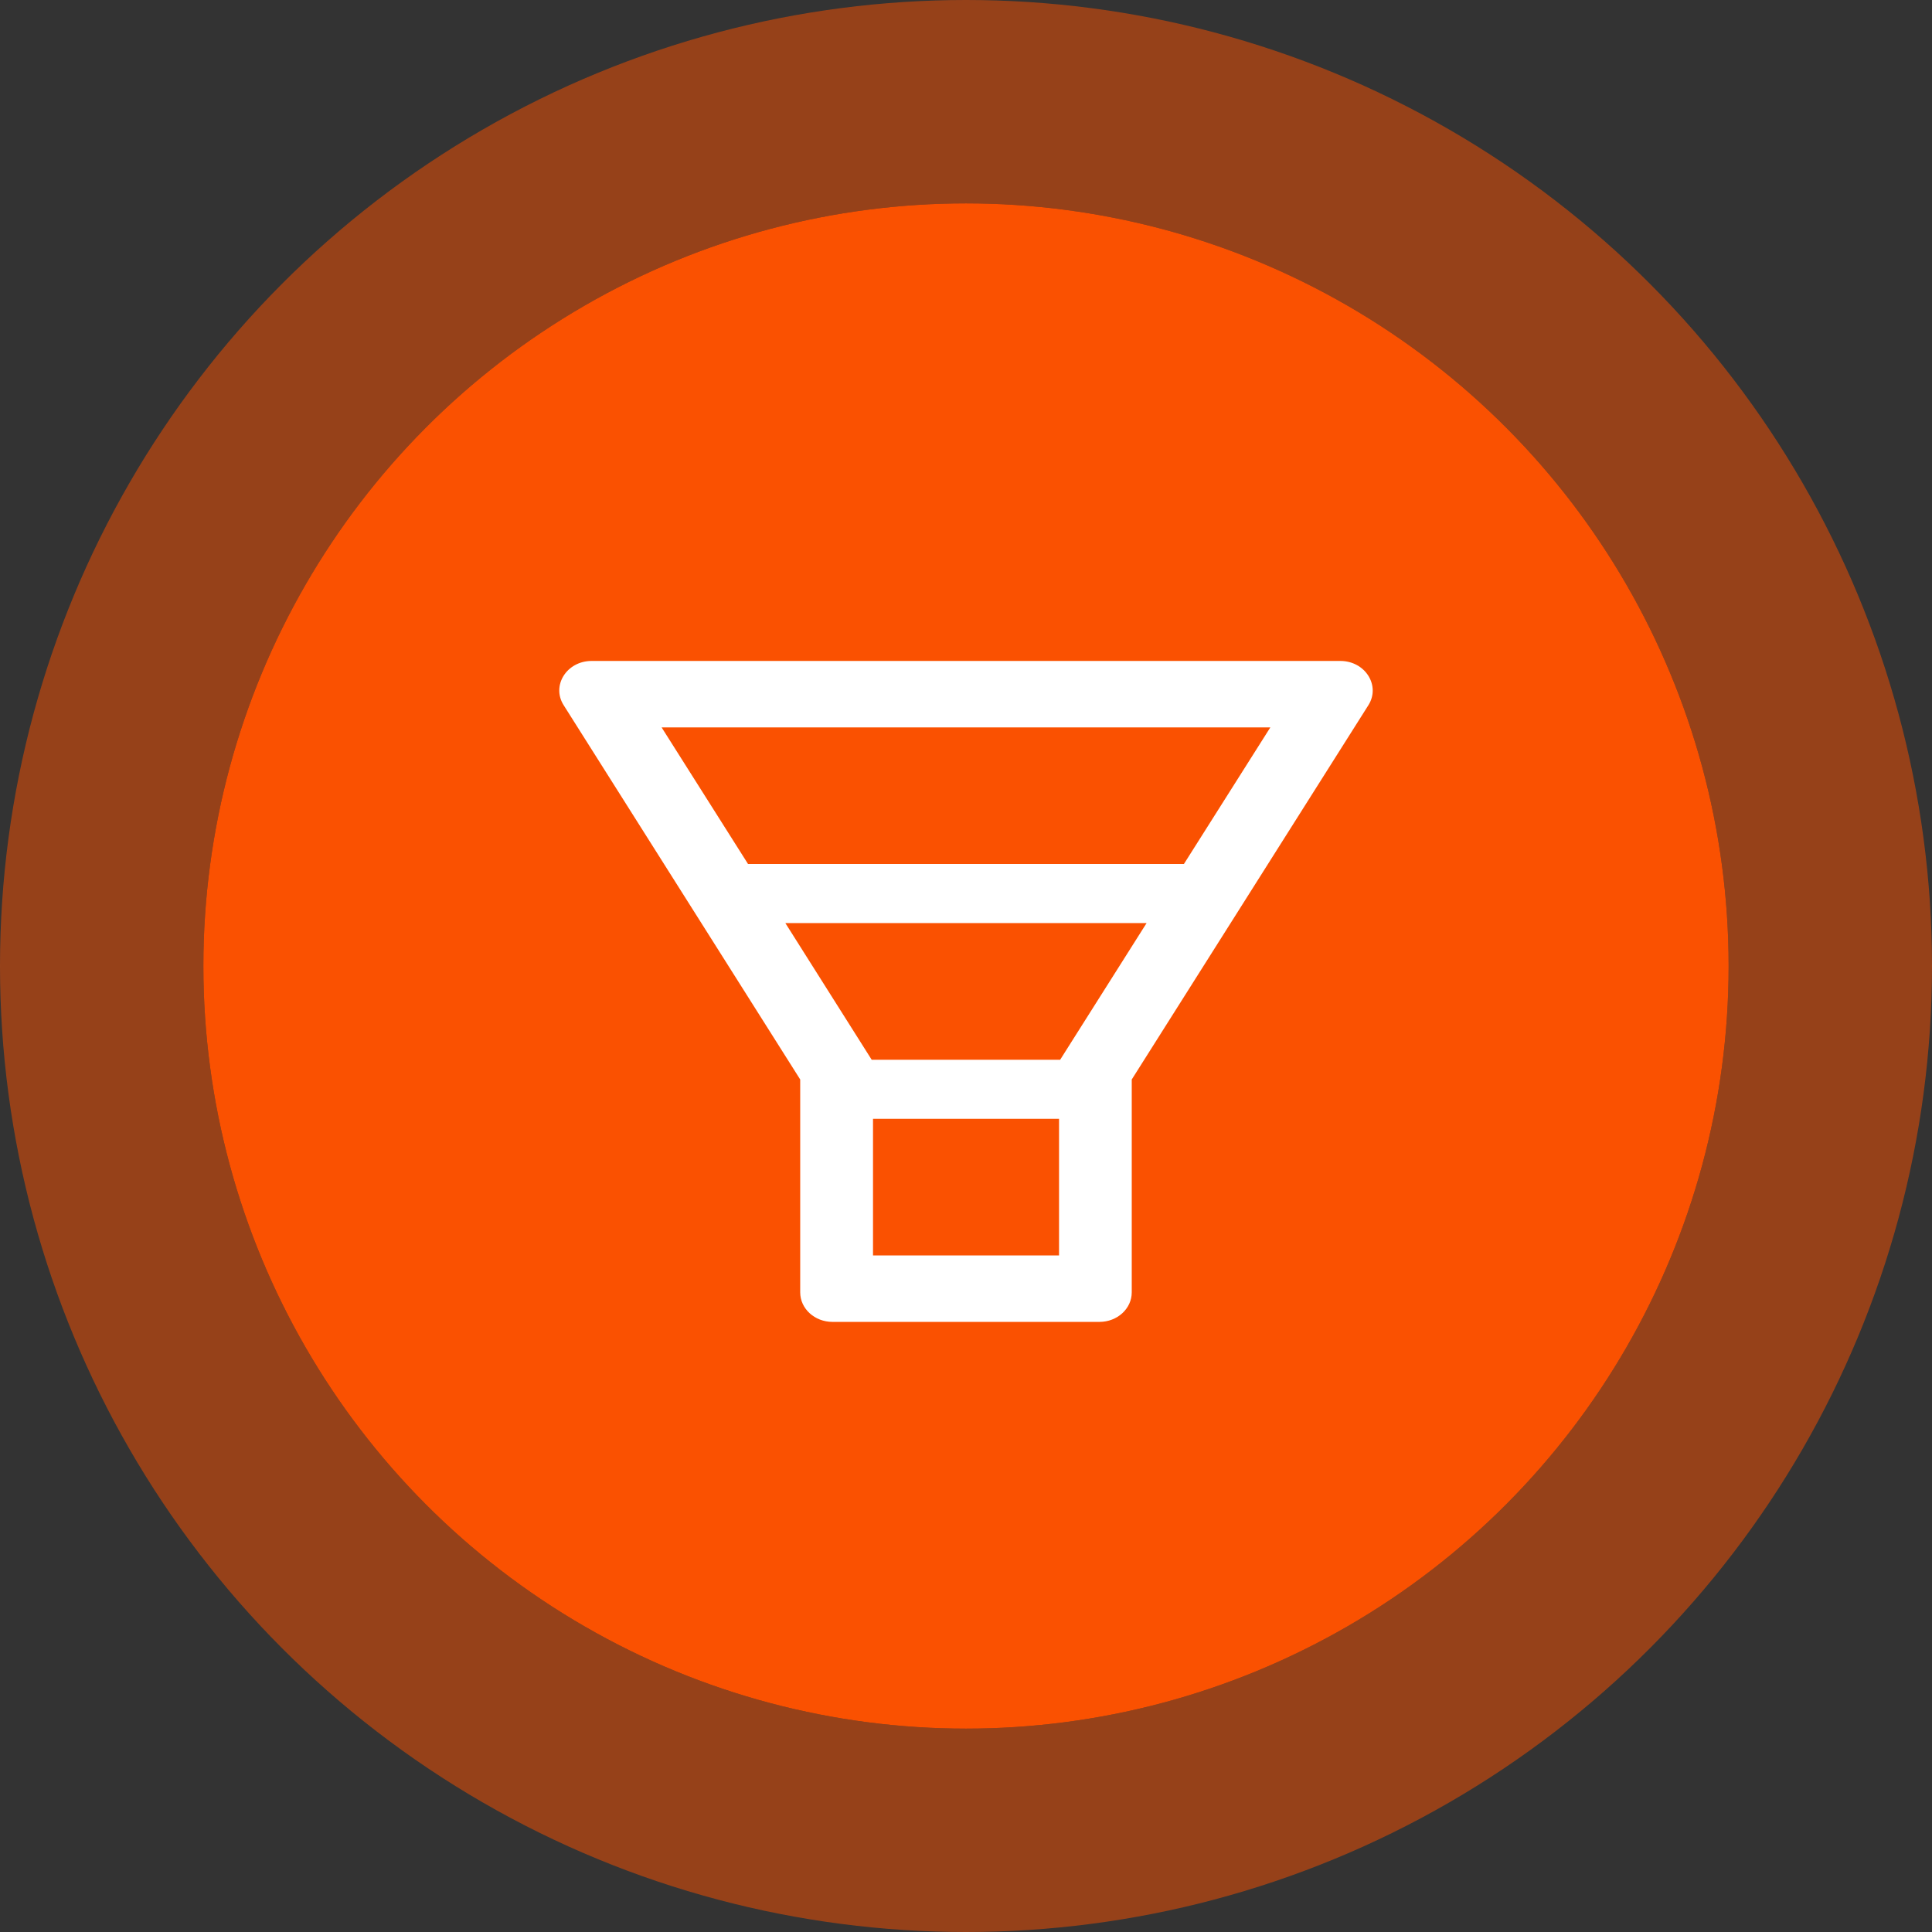
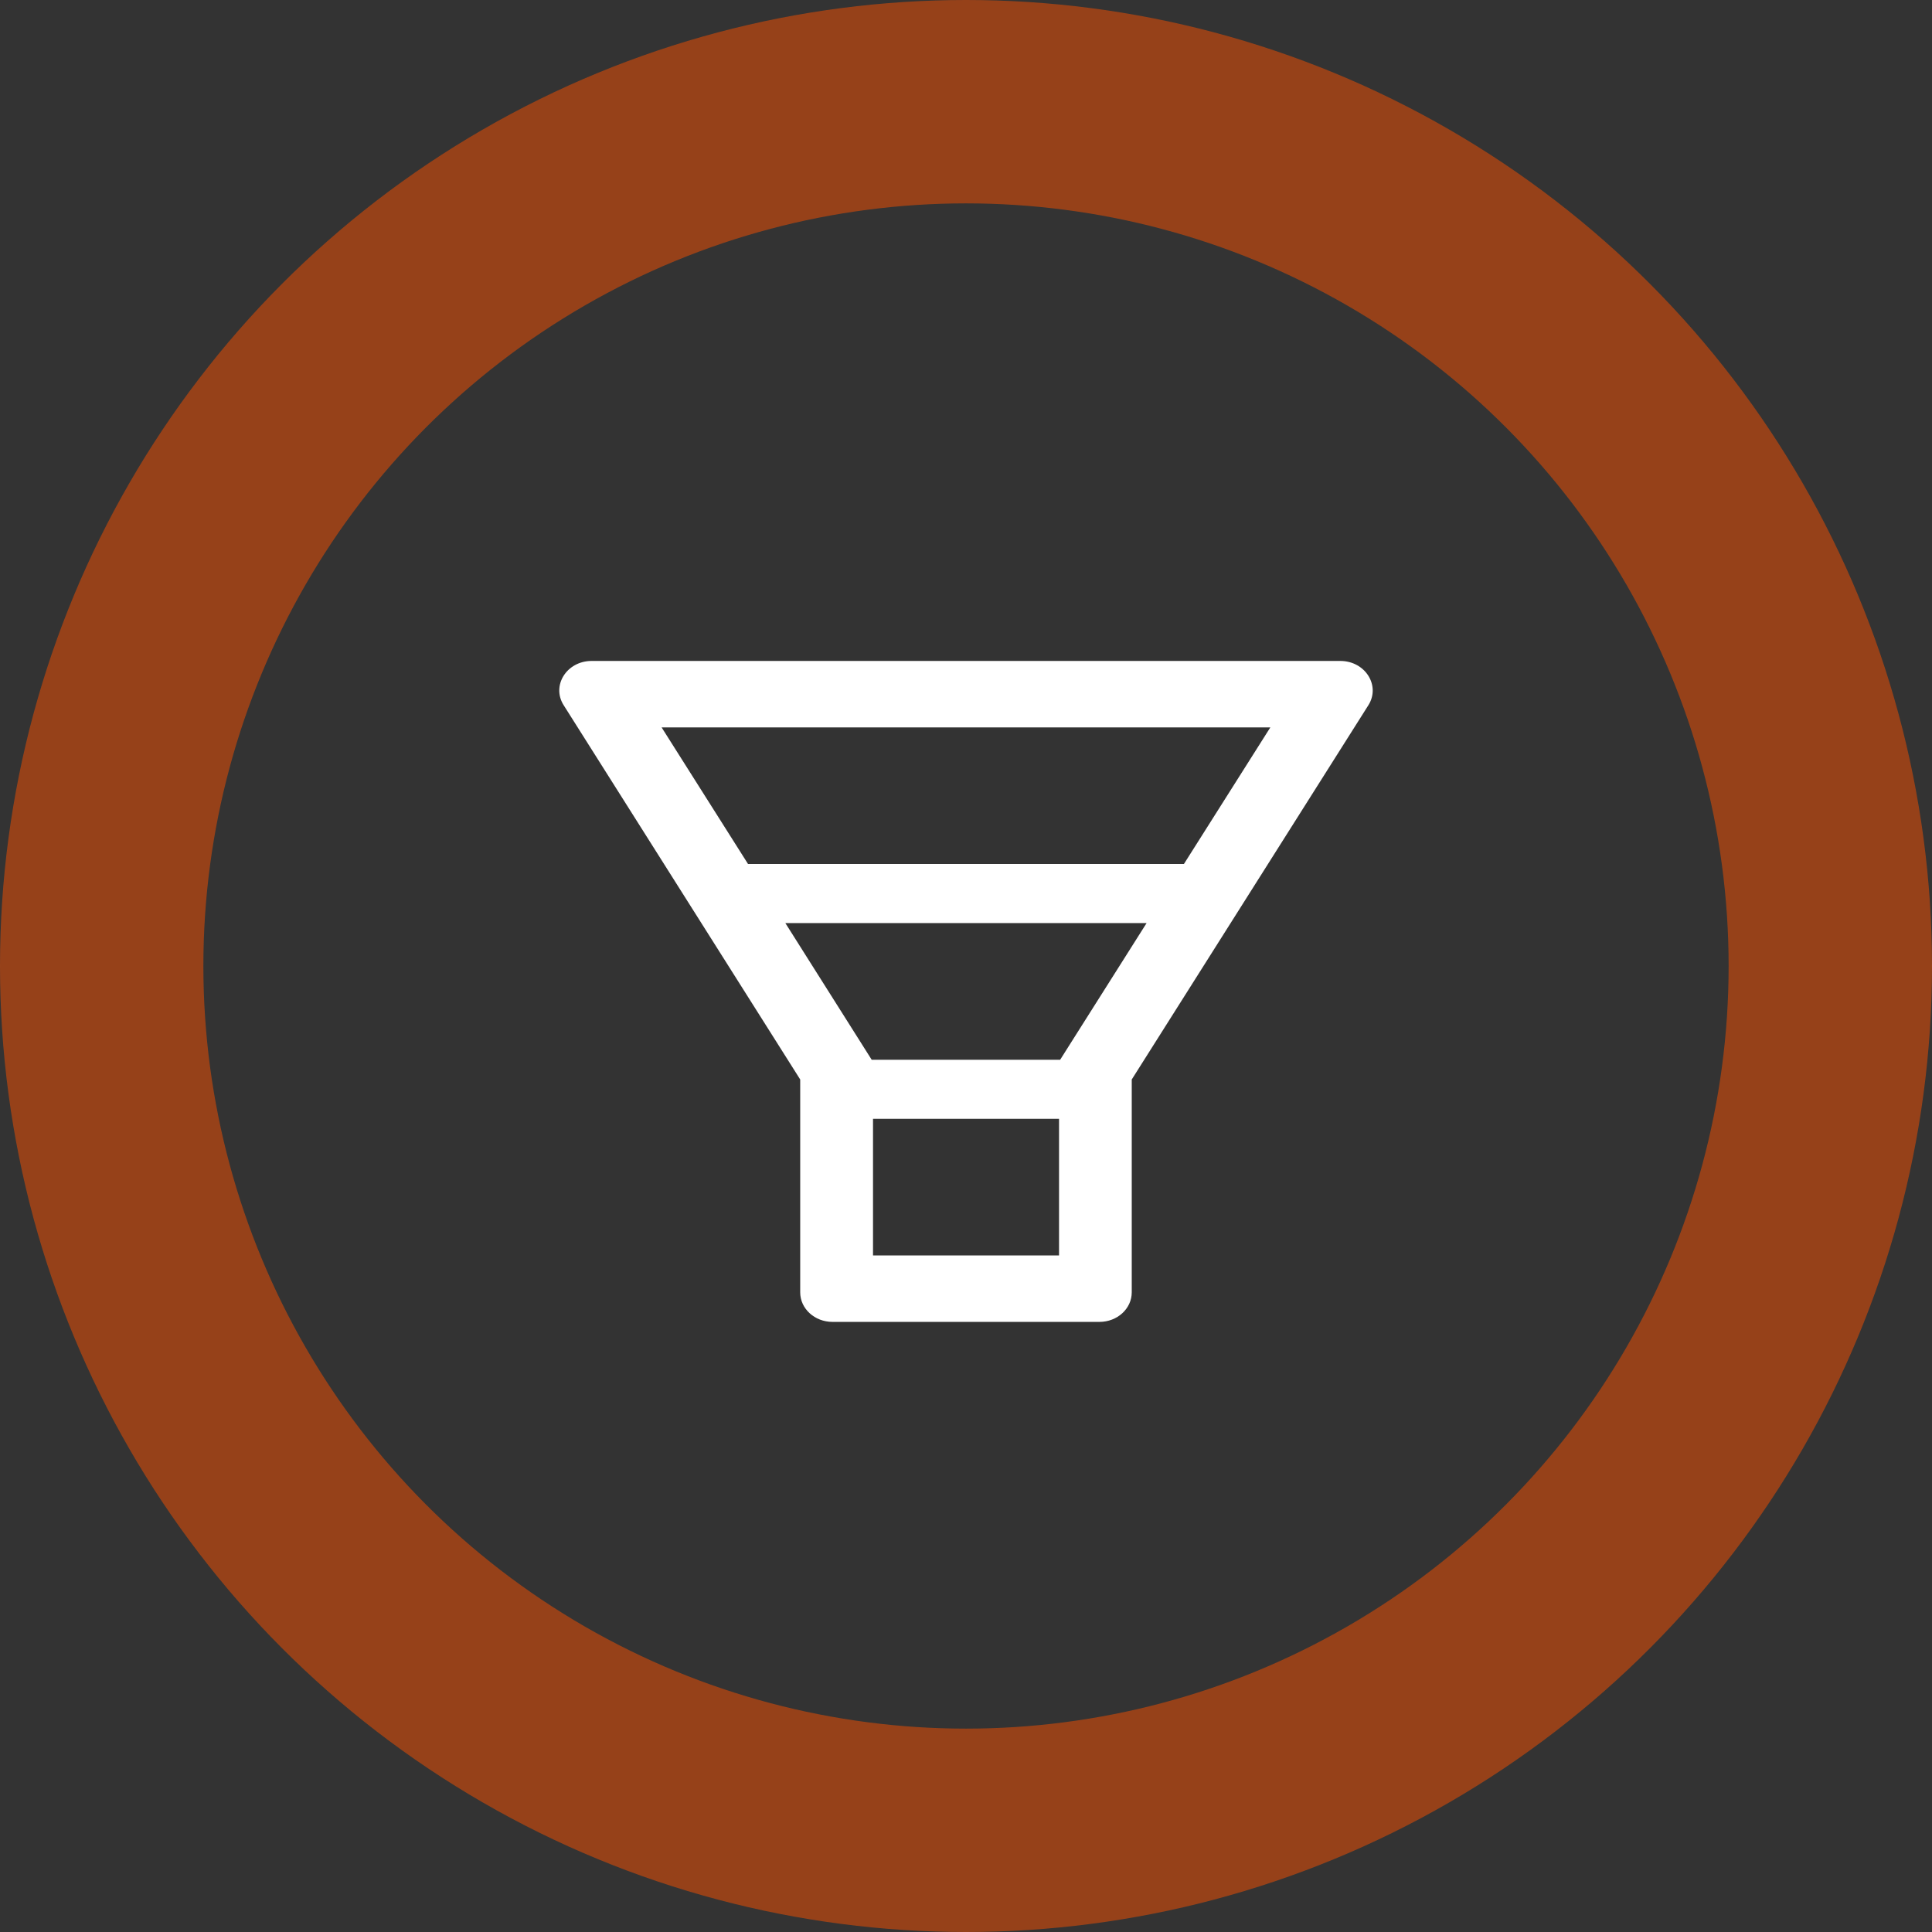
<svg xmlns="http://www.w3.org/2000/svg" width="38" height="38" viewBox="0 0 38 38" fill="none">
  <rect x="0" y="0" width="38" height="38" fill="#333333" stroke="none" />
-   <circle cx="19" cy="19" r="15" fill="#FA5101" />
  <circle cx="19" cy="19" r="17" stroke="#FA5101" stroke-opacity="0.5" stroke-width="4" />
-   <path d="M26.362 13H11.637C11.147 13 10.841 13.485 11.087 13.871L15.739 21.232V25.419C15.739 25.74 16.023 26 16.375 26H21.624C21.976 26 22.26 25.74 22.26 25.419V21.232L26.914 13.871C27.158 13.485 26.852 13 26.362 13ZM20.828 24.693H17.171V22.006H20.83V24.693H20.828ZM21.02 20.578L20.852 20.844H17.145L16.977 20.578L15.447 18.156H22.552L21.02 20.578ZM23.286 16.994H14.713L13.013 14.307H24.986L23.286 16.994Z" fill="white" />
+   <path d="M26.362 13H11.637C11.147 13 10.841 13.485 11.087 13.871L15.739 21.232V25.419C15.739 25.74 16.023 26 16.375 26H21.624C21.976 26 22.26 25.74 22.26 25.419V21.232L26.914 13.871C27.158 13.485 26.852 13 26.362 13ZM20.828 24.693H17.171V22.006H20.83V24.693H20.828ZM21.02 20.578L20.852 20.844H17.145L15.447 18.156H22.552L21.02 20.578ZM23.286 16.994H14.713L13.013 14.307H24.986L23.286 16.994Z" fill="white" />
</svg>